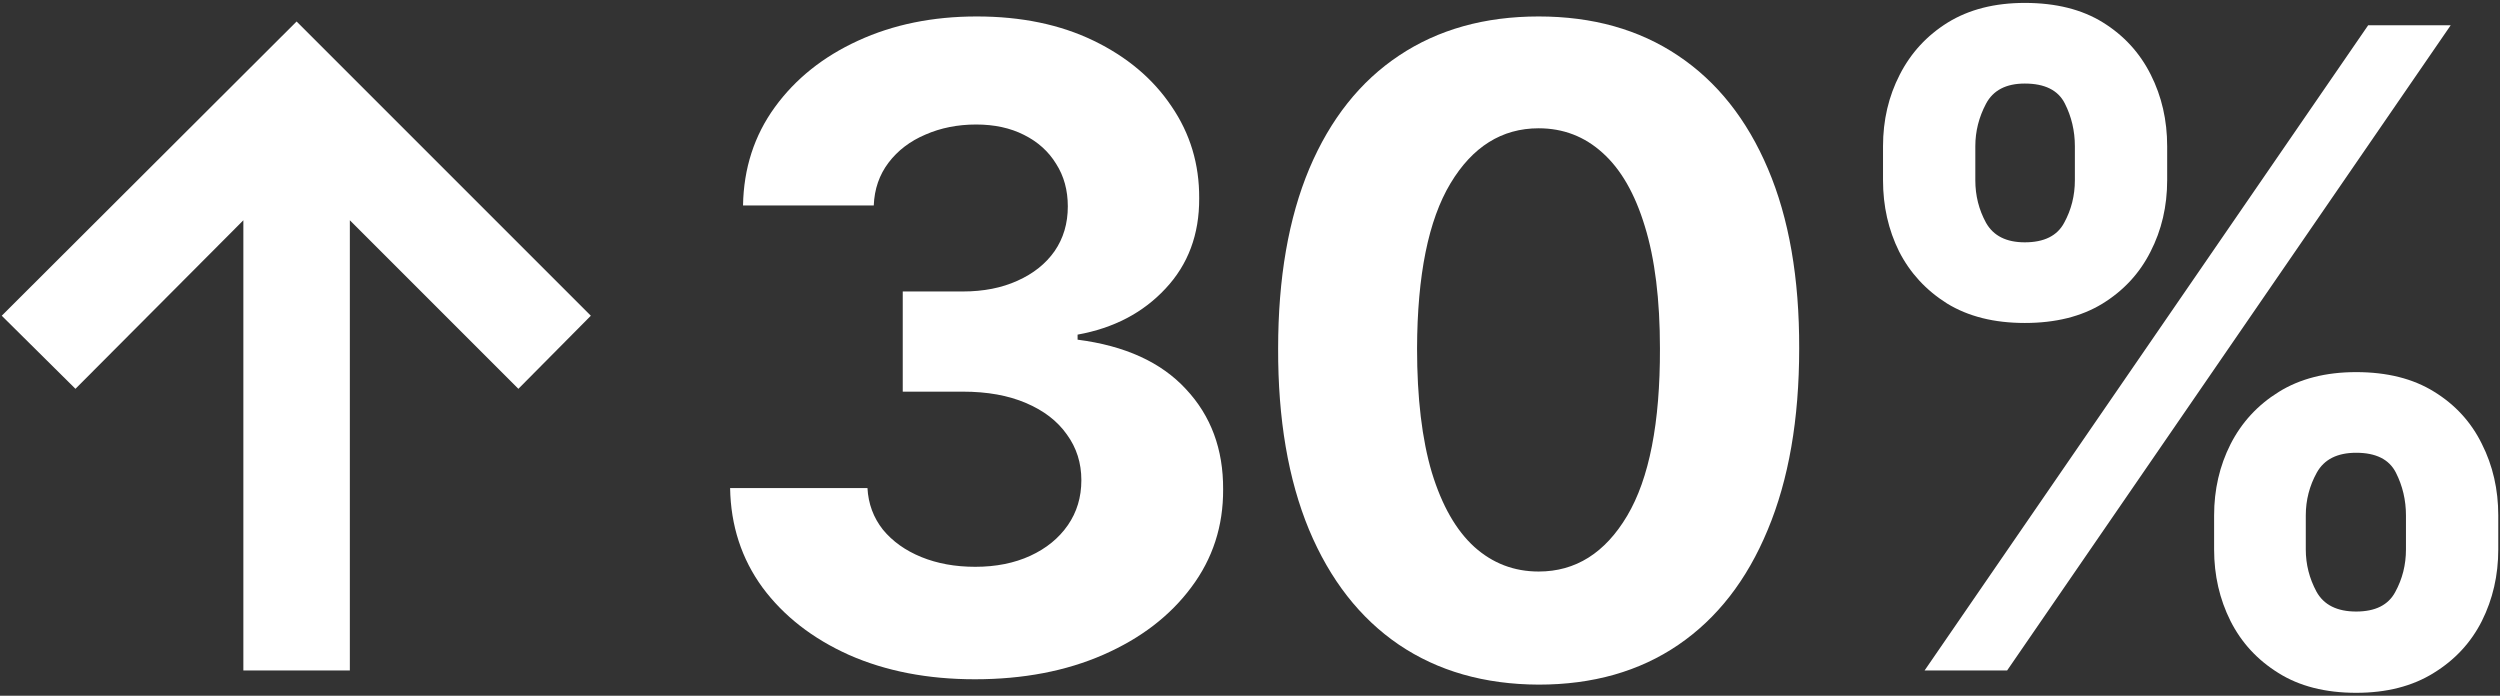
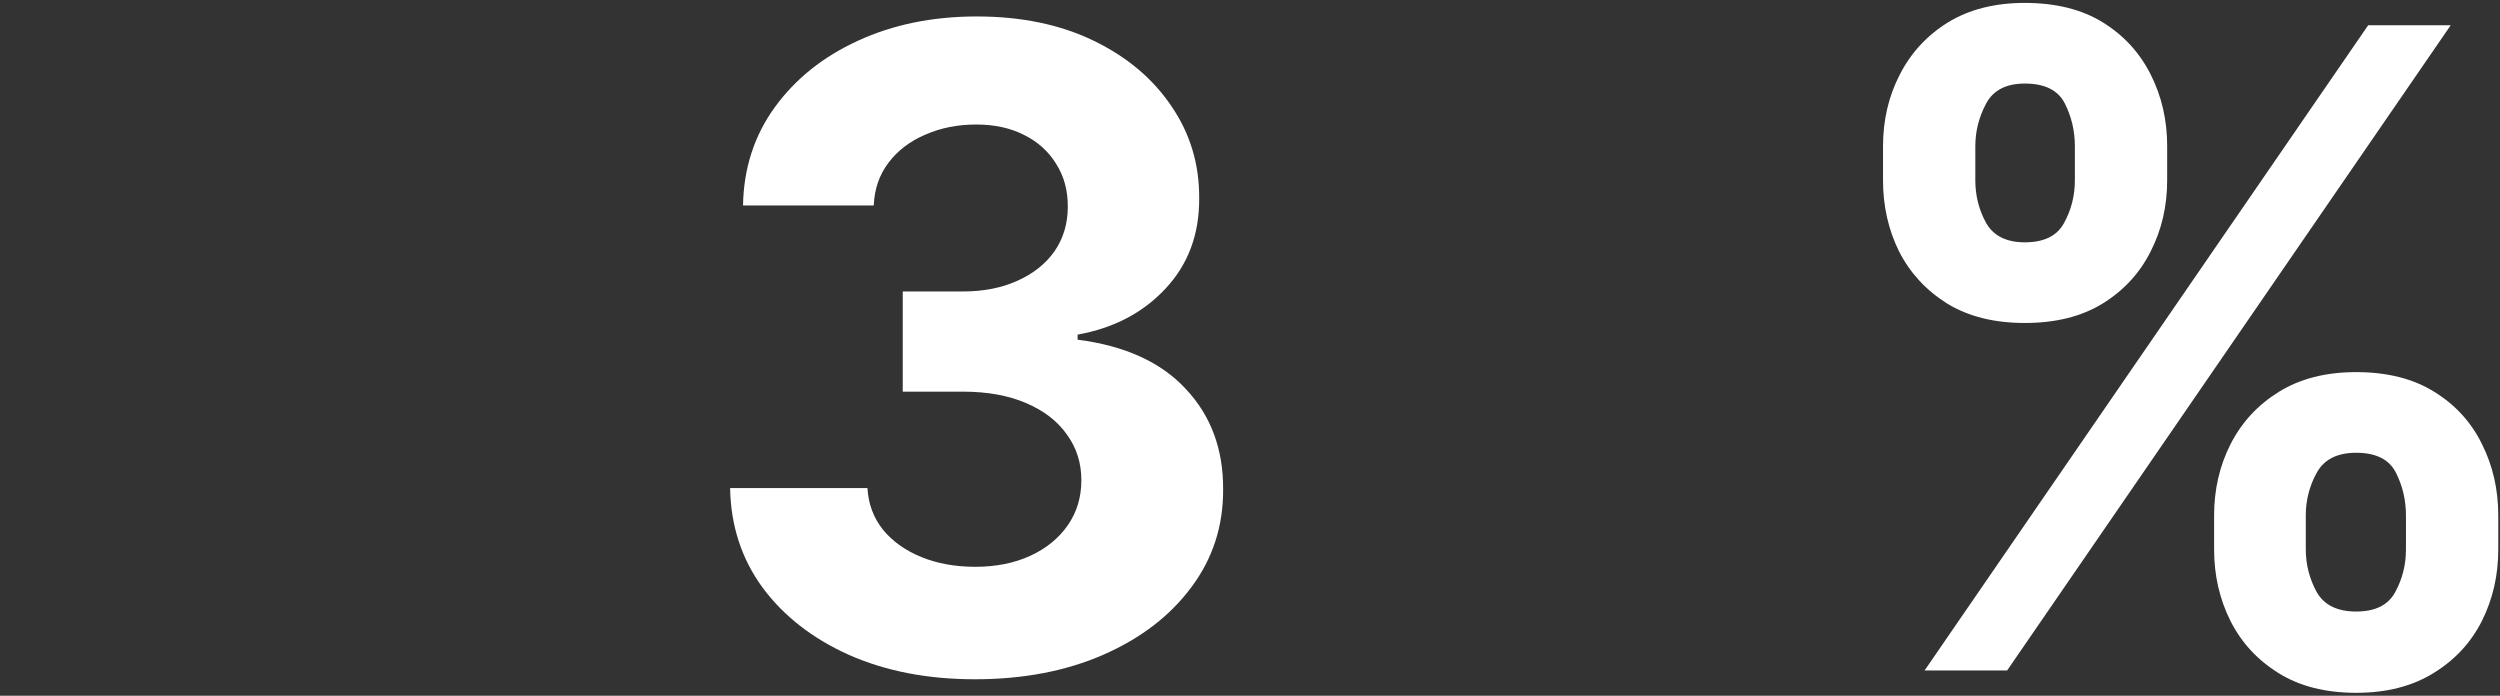
<svg xmlns="http://www.w3.org/2000/svg" width="654" height="182" viewBox="0 0 654 182" fill="none">
  <rect x="0" y="0" width="654" height="182" fill="#333333" stroke="none" />
  <path d="M579.211 143.743V134.843C579.211 128.085 580.64 121.877 583.497 116.218C586.408 110.504 590.611 105.944 596.105 102.538C601.654 99.077 608.412 97.346 616.378 97.346C624.455 97.346 631.24 99.049 636.734 102.455C642.283 105.862 646.458 110.422 649.26 116.136C652.117 121.795 653.546 128.03 653.546 134.843V143.743C653.546 150.501 652.117 156.737 649.26 162.45C646.403 168.109 642.2 172.642 636.651 176.048C631.103 179.509 624.345 181.24 616.378 181.24C608.302 181.24 601.517 179.509 596.023 176.048C590.529 172.642 586.354 168.109 583.497 162.45C580.64 156.737 579.211 150.501 579.211 143.743ZM603.193 134.843V143.743C603.193 147.644 604.127 151.325 605.995 154.786C607.918 158.247 611.379 159.978 616.378 159.978C621.378 159.978 624.784 158.275 626.597 154.869C628.465 151.462 629.399 147.754 629.399 143.743V134.843C629.399 130.832 628.52 127.096 626.762 123.635C625.004 120.174 621.543 118.443 616.378 118.443C611.434 118.443 608 120.174 606.077 123.635C604.154 127.096 603.193 130.832 603.193 134.843ZM492.598 47.158V38.258C492.598 31.445 494.054 25.209 496.965 19.55C499.877 13.837 504.08 9.277 509.574 5.87C515.123 2.464 521.826 0.761 529.682 0.761C537.814 0.761 544.626 2.464 550.12 5.87C555.614 9.277 559.79 13.837 562.647 19.55C565.504 25.209 566.932 31.445 566.932 38.258V47.158C566.932 53.971 565.476 60.206 562.564 65.865C559.707 71.524 555.504 76.057 549.956 79.463C544.461 82.814 537.704 84.49 529.682 84.49C521.661 84.49 514.876 82.787 509.327 79.38C503.833 75.919 499.658 71.387 496.801 65.783C493.999 60.124 492.598 53.916 492.598 47.158ZM516.744 38.258V47.158C516.744 51.169 517.678 54.877 519.546 58.283C521.469 61.69 524.848 63.393 529.682 63.393C534.737 63.393 538.171 61.69 539.984 58.283C541.852 54.877 542.786 51.169 542.786 47.158V38.258C542.786 34.247 541.907 30.511 540.149 27.05C538.391 23.588 534.902 21.858 529.682 21.858C524.793 21.858 521.414 23.616 519.546 27.132C517.678 30.648 516.744 34.357 516.744 38.258ZM503.476 175.389L619.51 6.612H641.102L525.068 175.389H503.476Z" fill="white" />
-   <path d="M402.514 179.098C388.339 179.043 376.142 175.554 365.923 168.632C355.76 161.709 347.931 151.682 342.436 138.552C336.997 125.421 334.305 109.625 334.36 91.165C334.36 72.76 337.08 57.075 342.519 44.109C348.013 31.143 355.842 21.281 366.006 14.524C376.225 7.711 388.394 4.305 402.514 4.305C416.634 4.305 428.775 7.711 438.939 14.524C449.158 21.336 457.015 31.226 462.509 44.191C468.003 57.102 470.722 72.76 470.667 91.165C470.667 109.68 467.92 125.503 462.426 138.634C456.987 151.765 449.186 161.791 439.022 168.714C428.858 175.636 416.688 179.098 402.514 179.098ZM402.514 149.512C412.183 149.512 419.902 144.65 425.671 134.926C431.44 125.201 434.297 110.614 434.242 91.165C434.242 78.364 432.923 67.706 430.286 59.19C427.704 50.674 424.023 44.274 419.243 39.989C414.518 35.703 408.942 33.56 402.514 33.56C392.899 33.56 385.208 38.368 379.439 47.982C373.67 57.597 370.758 71.991 370.703 91.165C370.703 104.131 371.994 114.955 374.577 123.635C377.214 132.261 380.922 138.744 385.702 143.084C390.482 147.37 396.086 149.512 402.514 149.512Z" fill="white" />
  <path d="M255.03 177.697C242.723 177.697 231.763 175.581 222.148 171.351C212.589 167.066 205.034 161.187 199.485 153.715C193.991 146.188 191.162 137.508 190.997 127.673H226.928C227.148 131.794 228.494 135.42 230.966 138.552C233.494 141.628 236.845 144.018 241.02 145.721C245.196 147.425 249.893 148.276 255.113 148.276C260.552 148.276 265.359 147.315 269.534 145.392C273.71 143.469 276.979 140.804 279.341 137.398C281.704 133.992 282.885 130.063 282.885 125.613C282.885 121.108 281.621 117.125 279.094 113.664C276.622 110.147 273.051 107.4 268.381 105.423C263.766 103.445 258.272 102.456 251.899 102.456H236.158V76.249H251.899C257.283 76.249 262.035 75.315 266.156 73.447C270.331 71.579 273.573 68.997 275.88 65.701C278.188 62.349 279.341 58.449 279.341 53.998C279.341 49.768 278.325 46.059 276.292 42.873C274.314 39.631 271.512 37.104 267.886 35.291C264.315 33.478 260.14 32.572 255.36 32.572C250.525 32.572 246.102 33.451 242.092 35.209C238.081 36.912 234.867 39.357 232.45 42.543C230.032 45.73 228.741 49.466 228.576 53.751H194.376C194.541 44.027 197.315 35.456 202.699 28.039C208.084 20.622 215.336 14.826 224.456 10.65C233.631 6.42 243.987 4.305 255.525 4.305C267.172 4.305 277.363 6.42 286.099 10.65C294.834 14.881 301.62 20.595 306.454 27.792C311.344 34.934 313.761 42.955 313.707 51.856C313.761 61.305 310.822 69.189 304.889 75.507C299.01 81.826 291.346 85.836 281.896 87.539V88.858C294.313 90.451 303.762 94.764 310.245 101.796C316.783 108.774 320.025 117.509 319.97 128.003C320.025 137.618 317.25 146.161 311.646 153.633C306.097 161.105 298.433 166.983 288.654 171.269C278.874 175.554 267.666 177.697 255.03 177.697Z" fill="white" />
-   <path d="M63.664 175.389V57.624L19.739 101.714L0.455 82.595L77.591 5.623L154.563 82.595L135.609 101.714L91.519 57.624V175.389H63.664Z" fill="white" />
</svg>